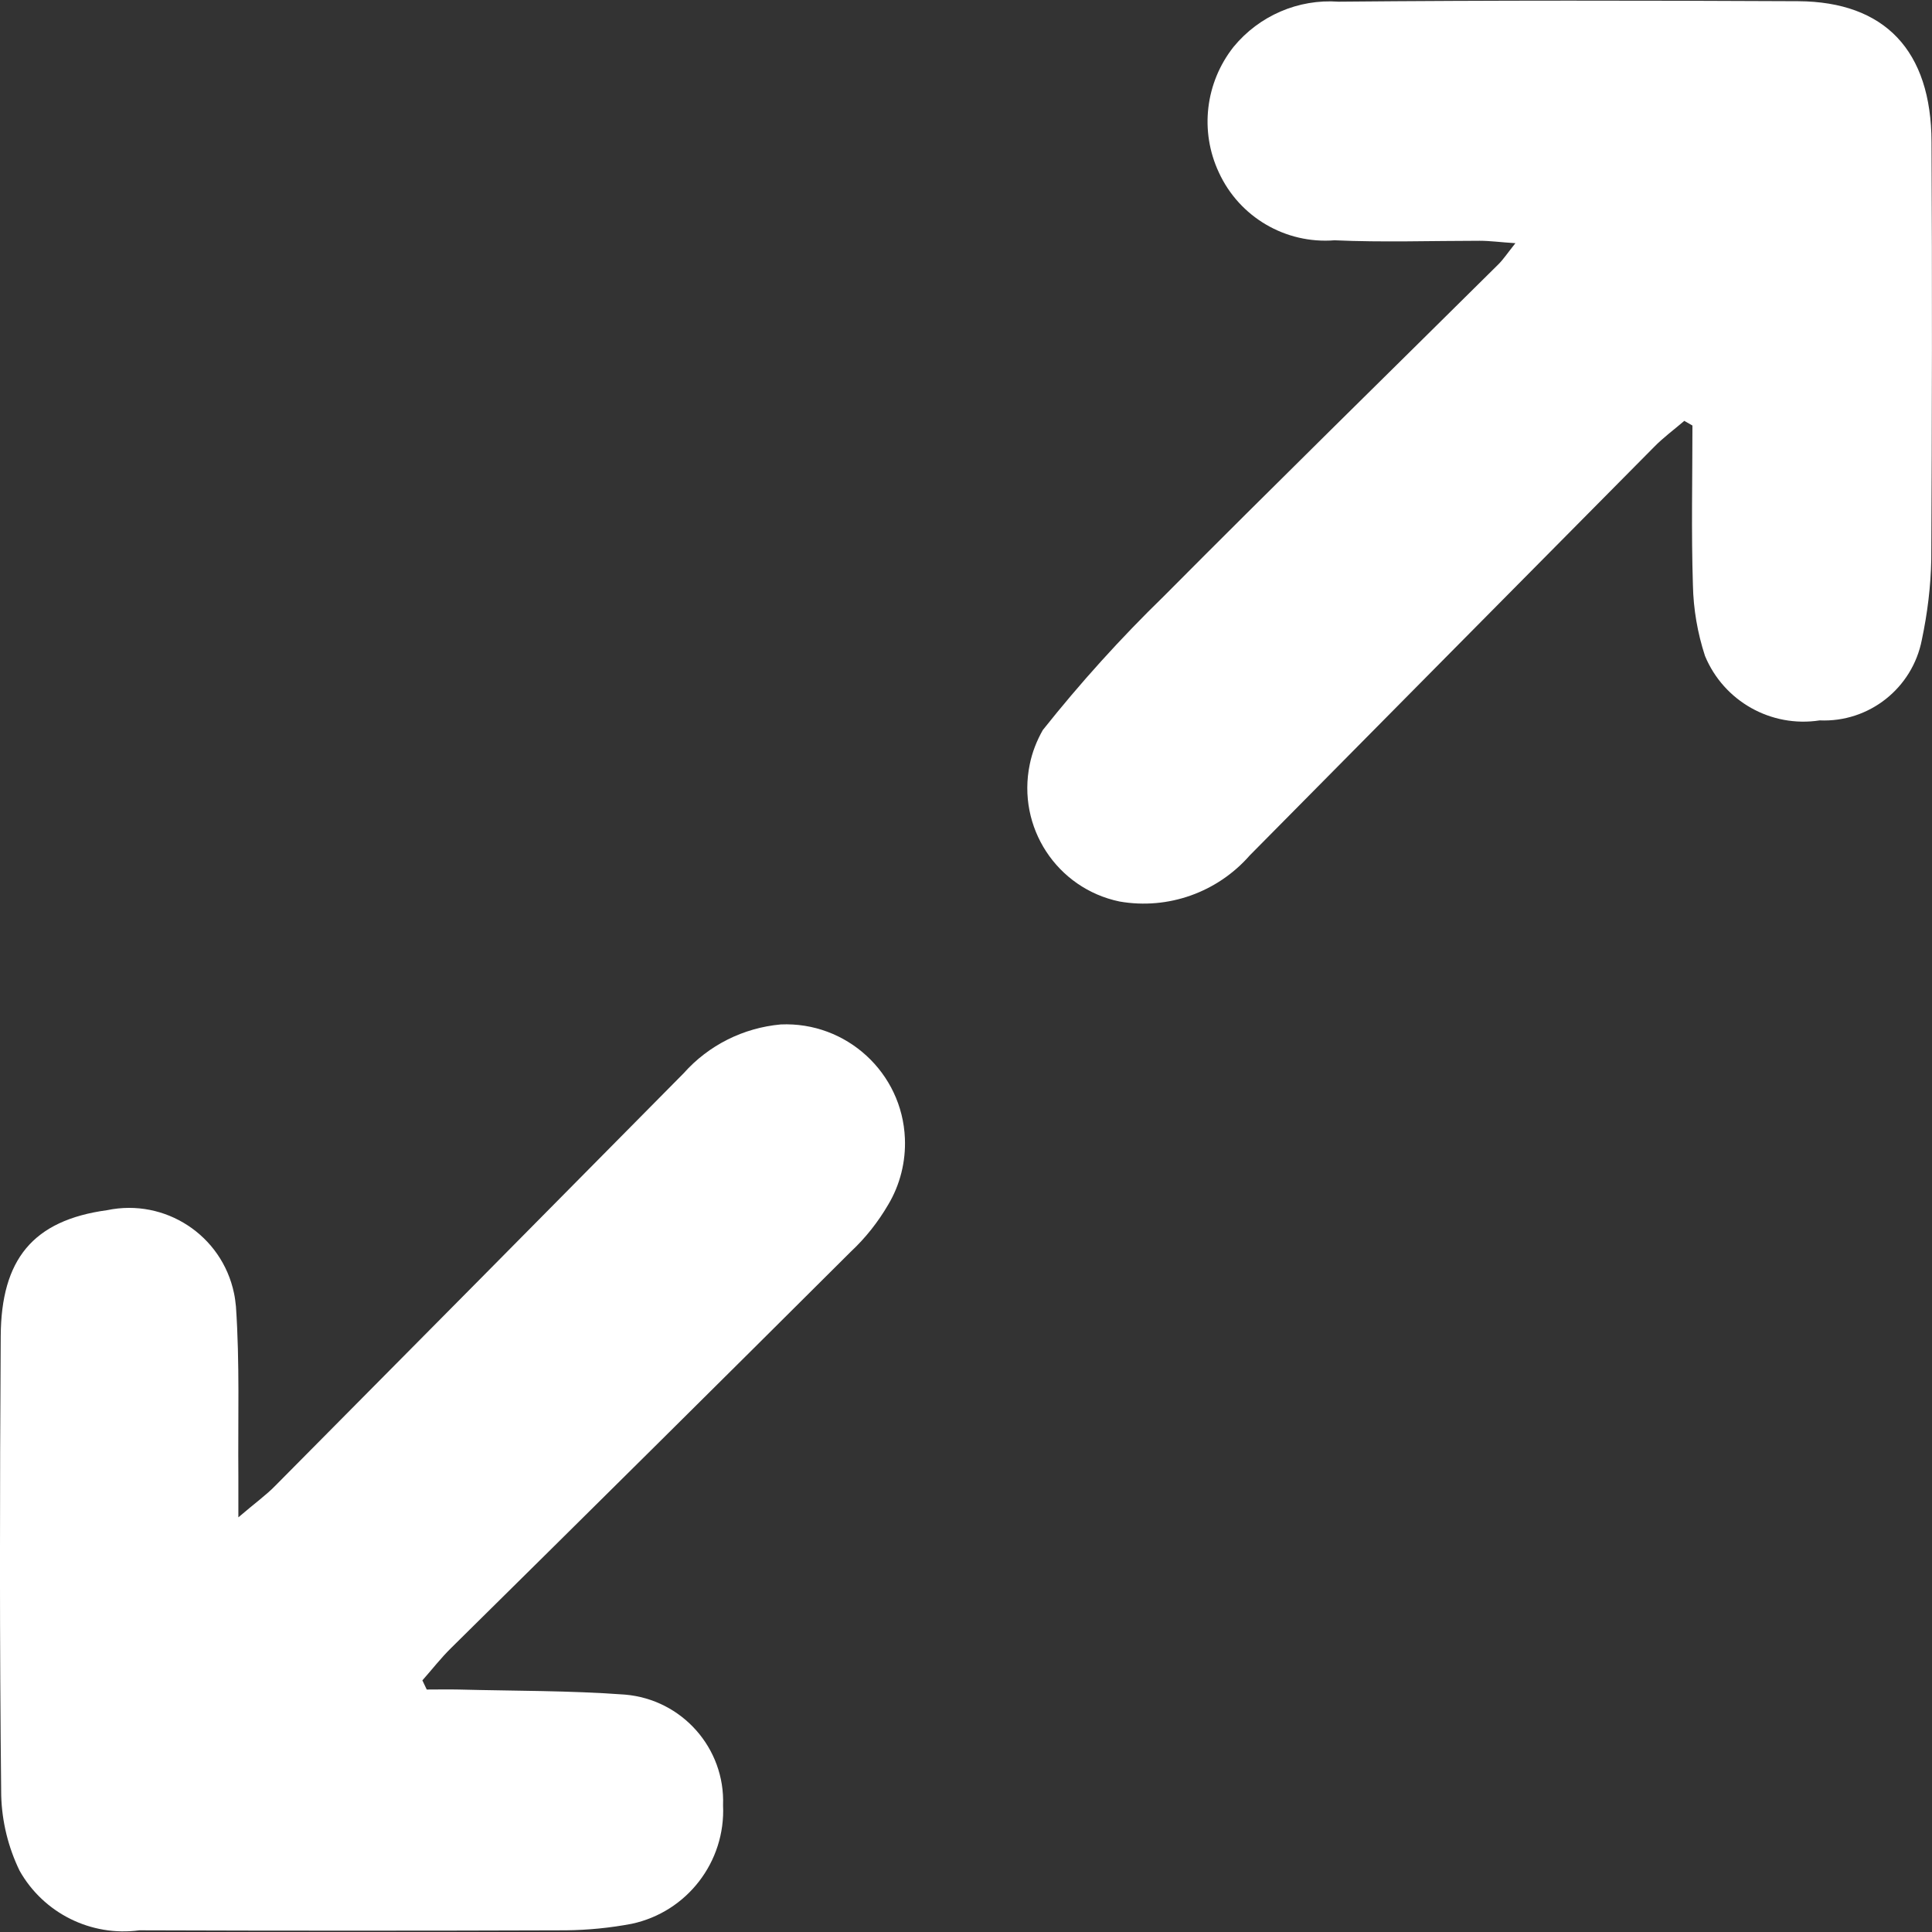
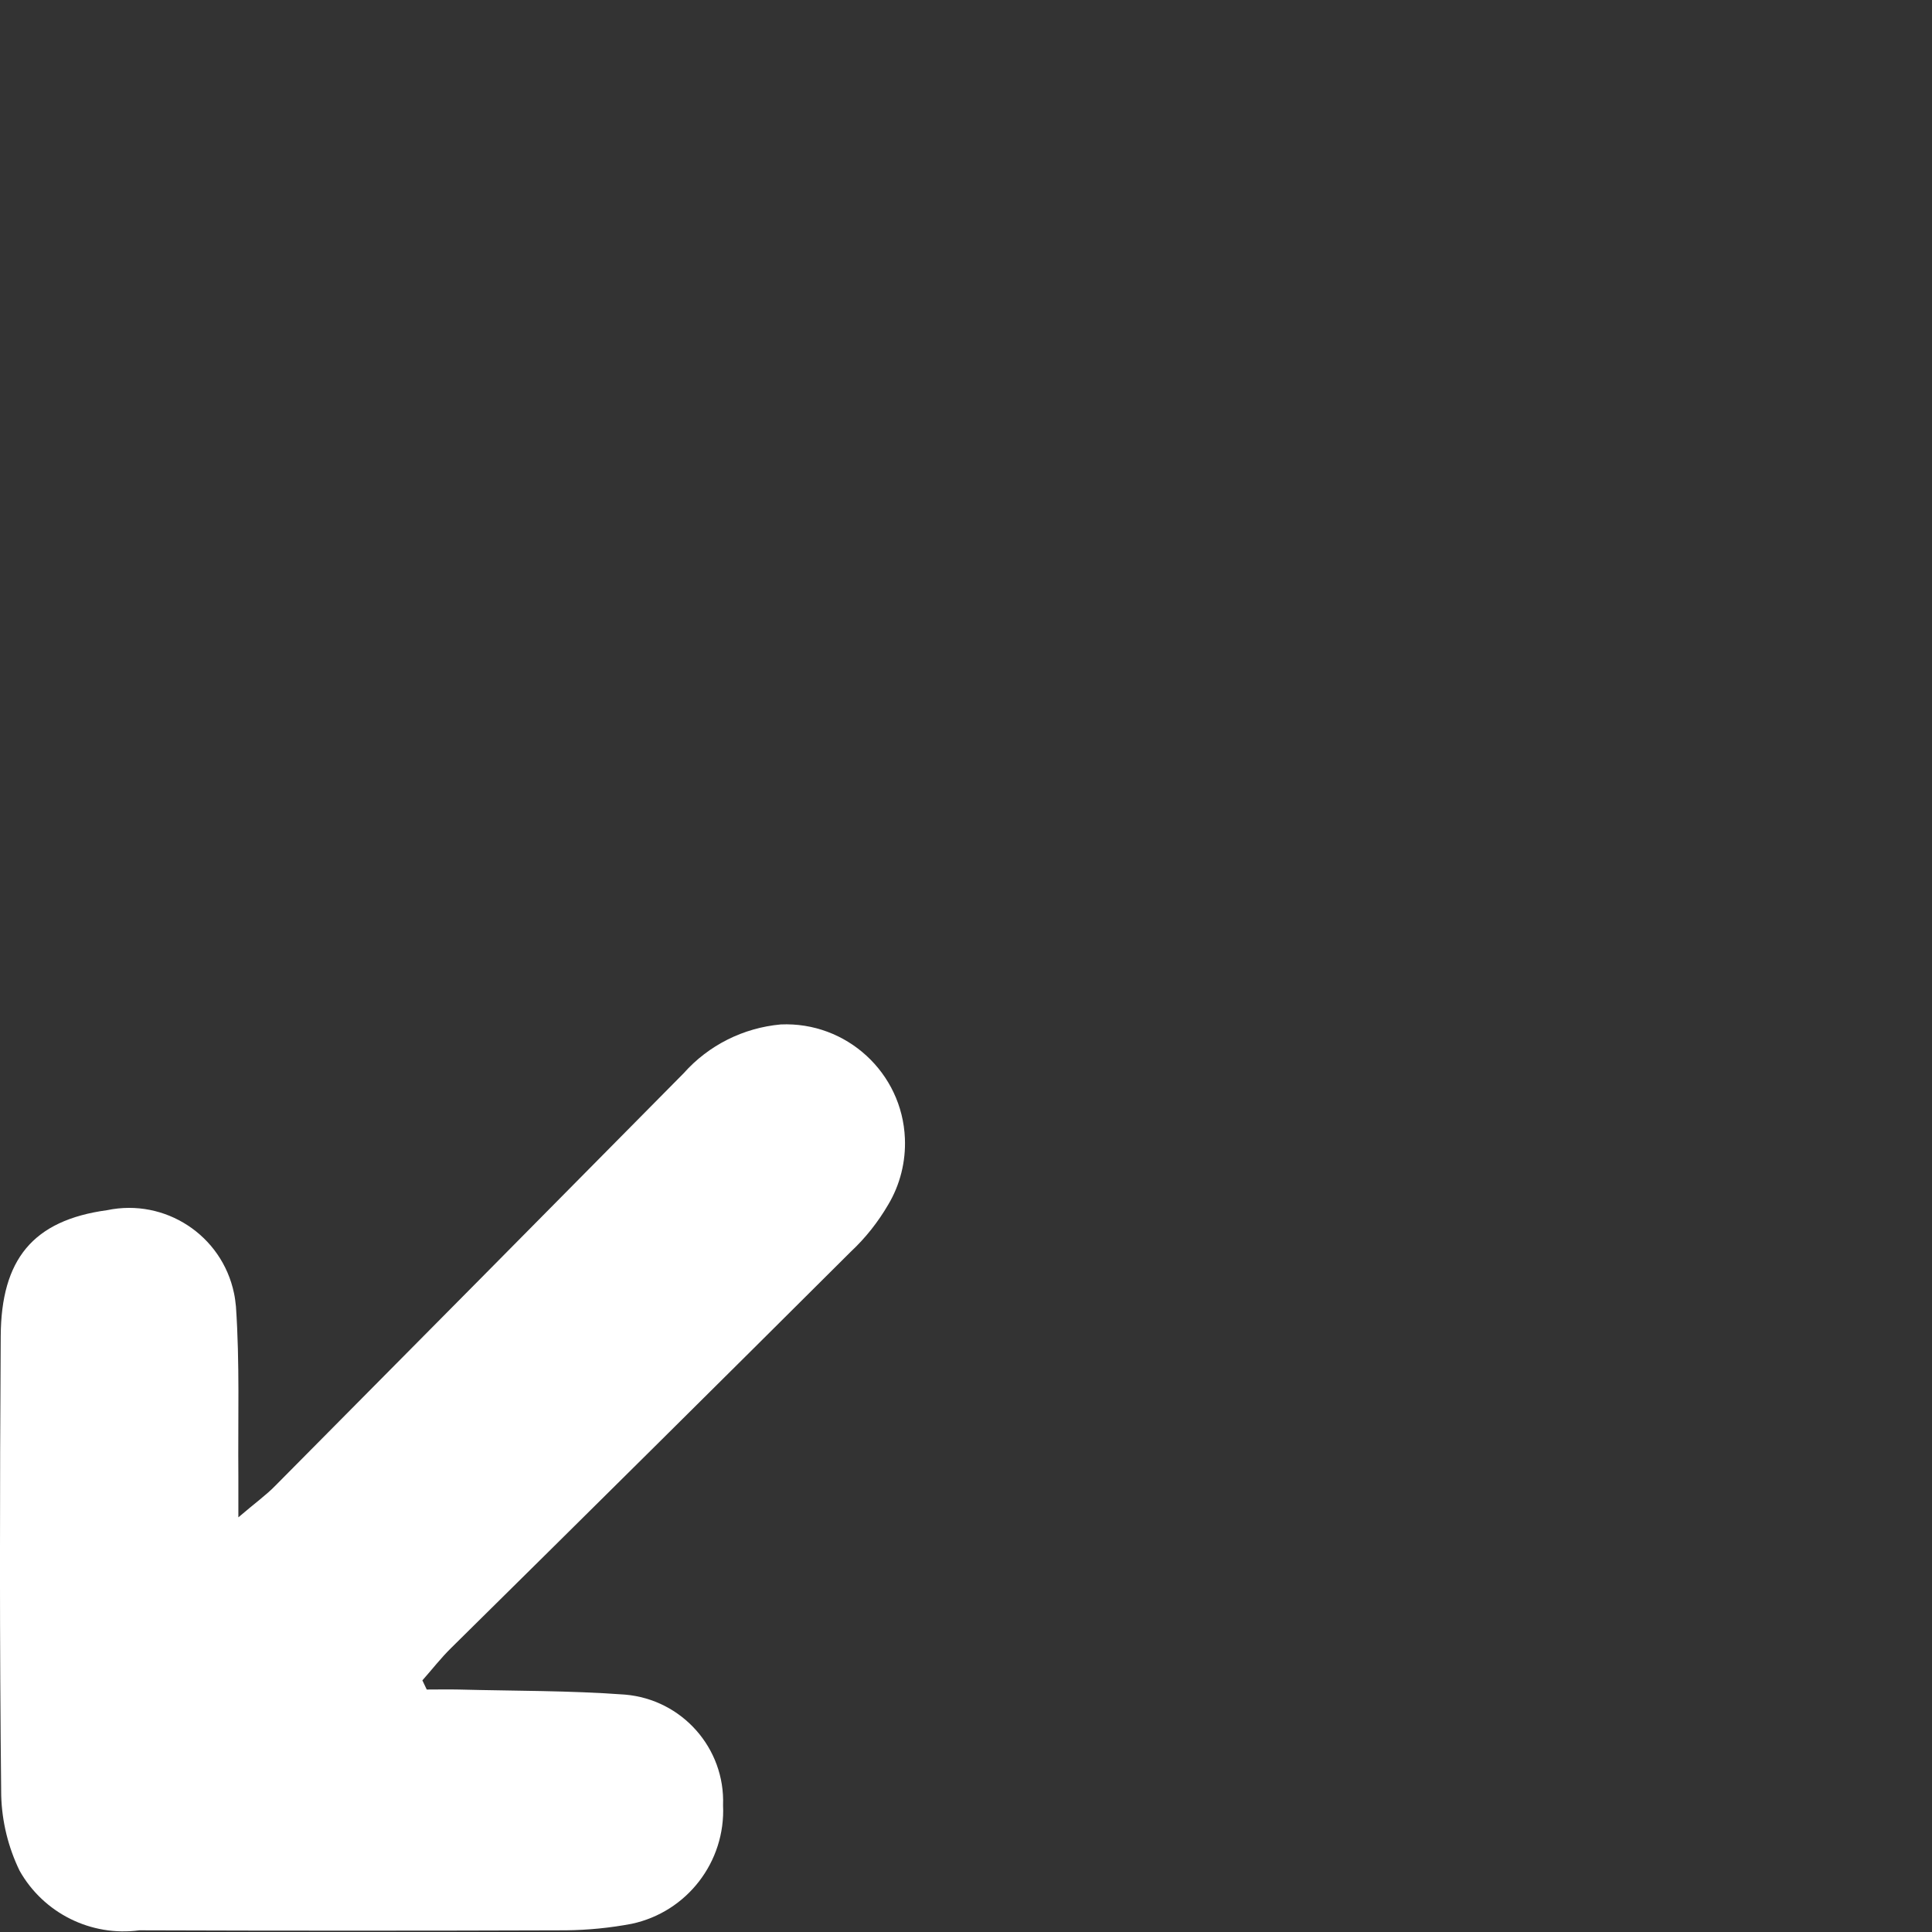
<svg xmlns="http://www.w3.org/2000/svg" id="Máscara" viewBox="0 0 80 80">
  <rect x="0" y="0" width="80" height="80" fill="#333333" stroke="none" />
  <defs>
    <style> .cls-1 { fill: #fff; } </style>
  </defs>
-   <path id="Trazado_435" data-name="Trazado 435" class="cls-1" d="M69.74,17.43c-.42.36-.87.69-1.25,1.08-5.58,5.63-11.16,11.27-16.74,16.91-1.34,1.53-3.38,2.26-5.39,1.91-2.6-.54-4.26-3.08-3.72-5.68.1-.5.29-.98.54-1.42,1.55-1.95,3.22-3.8,5.01-5.54,4.59-4.62,9.24-9.17,13.86-13.75.2-.2.35-.43.7-.87-.63-.04-1.05-.1-1.48-.1-2,0-4.01.07-6.01-.02-2.03.16-3.94-.96-4.79-2.81-.8-1.71-.56-3.72.61-5.2,1.06-1.29,2.68-1.99,4.34-1.87,6.35-.06,12.69-.05,19.04-.02,3.59.02,5.51,2.05,5.52,5.83.03,5.76.02,11.52-.01,17.28-.02,1.12-.16,2.24-.39,3.33-.39,2.01-2.19,3.43-4.23,3.34-2.01.31-3.97-.79-4.75-2.67-.31-.95-.48-1.94-.5-2.93-.07-2.2-.02-4.41-.02-6.61l-.35-.2" />
  <path id="Trazado_436" data-name="Trazado 436" class="cls-1" d="M17.67,69.96c.45,0,.89-.01,1.33,0,2.29.06,4.59.04,6.88.21,2.36.2,4.15,2.22,4.06,4.58.11,2.34-1.49,4.42-3.78,4.91-.9.17-1.81.26-2.73.27-5.89.02-11.78.02-17.66,0-2,.27-3.97-.71-4.96-2.47-.47-.97-.73-2.03-.76-3.11-.07-6.34-.06-12.69-.02-19.03.02-3.16,1.32-4.79,4.41-5.21,2.4-.5,4.75,1.04,5.25,3.44.04.18.06.37.08.55.16,2.33.08,4.67.1,7.01v1.72c.7-.6,1.15-.92,1.53-1.31,5.64-5.69,11.28-11.38,16.91-17.08,1.03-1.16,2.47-1.88,4.02-2.02,2.72-.12,5.03,2,5.14,4.72.04.96-.2,1.92-.69,2.74-.42.72-.94,1.38-1.55,1.95-5.5,5.48-11.01,10.94-16.54,16.4-.43.42-.8.9-1.2,1.35l.18.38" />
</svg>